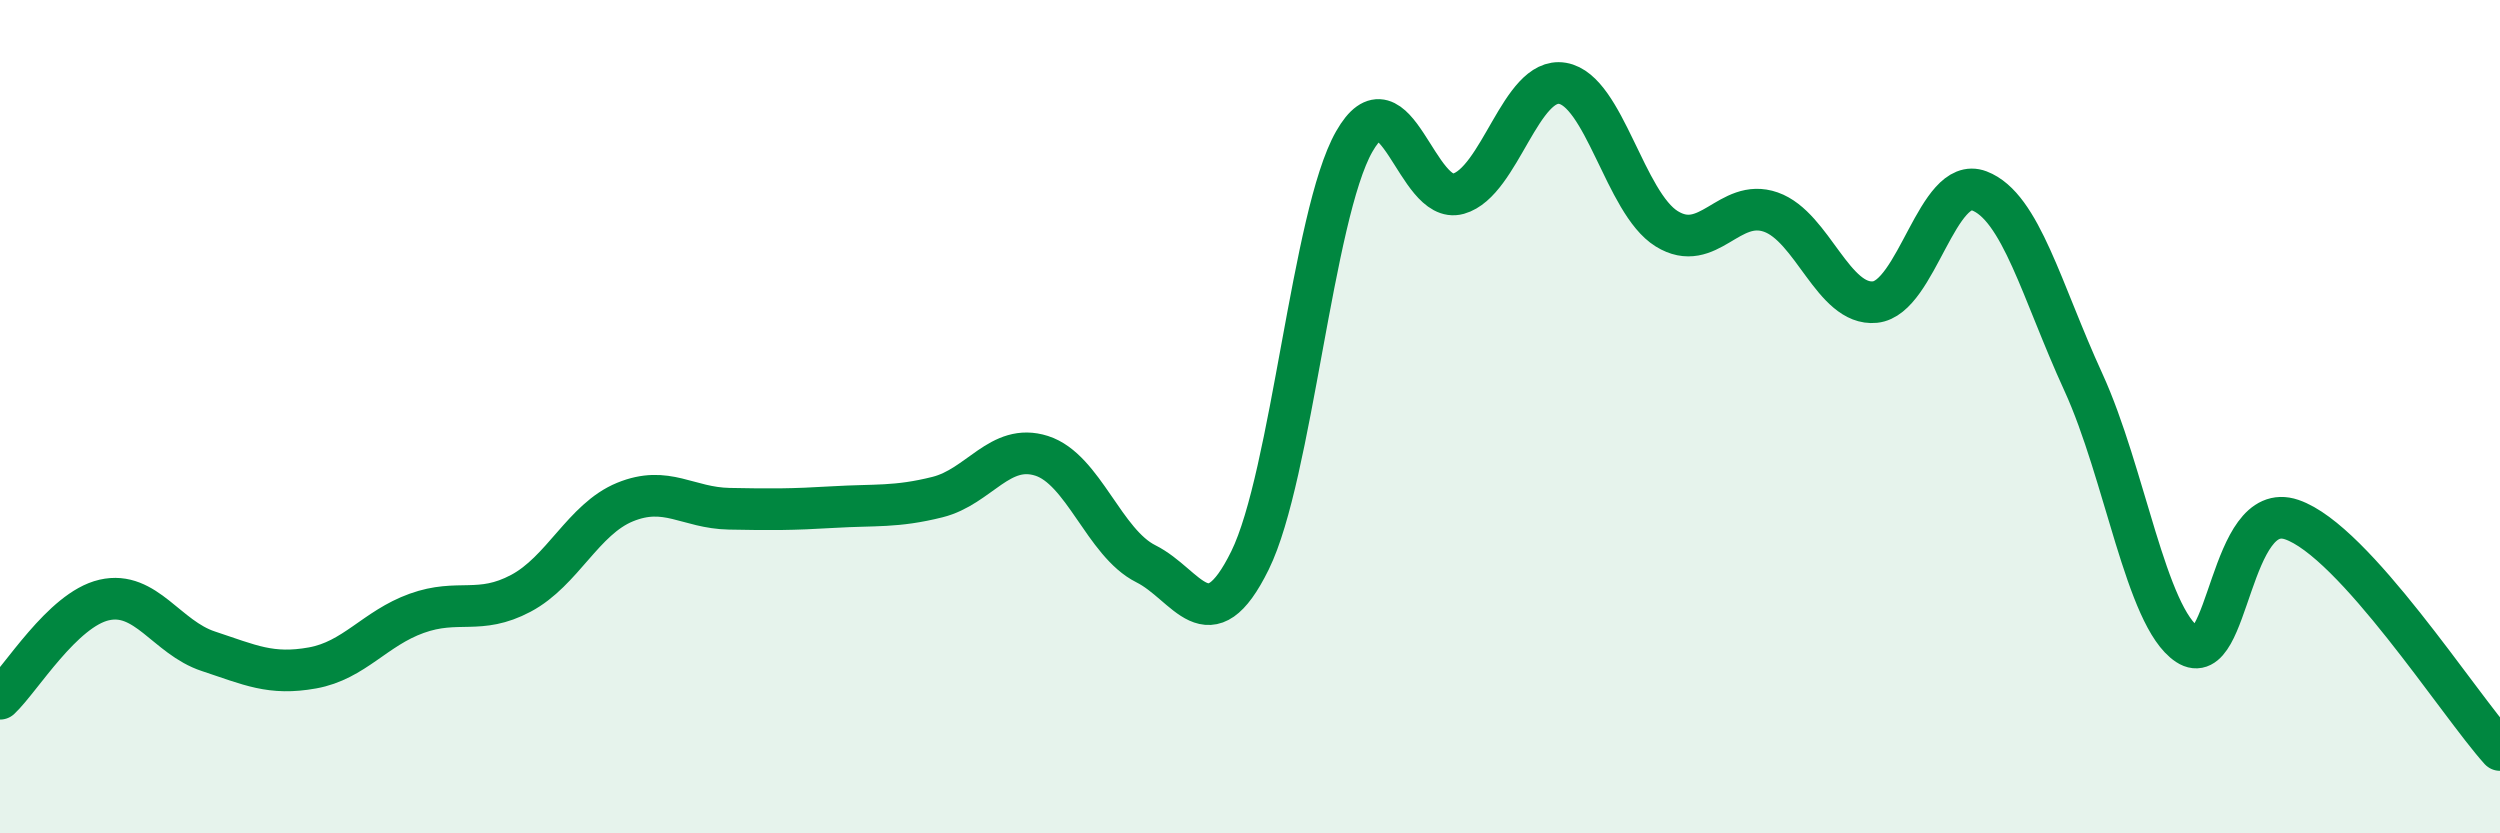
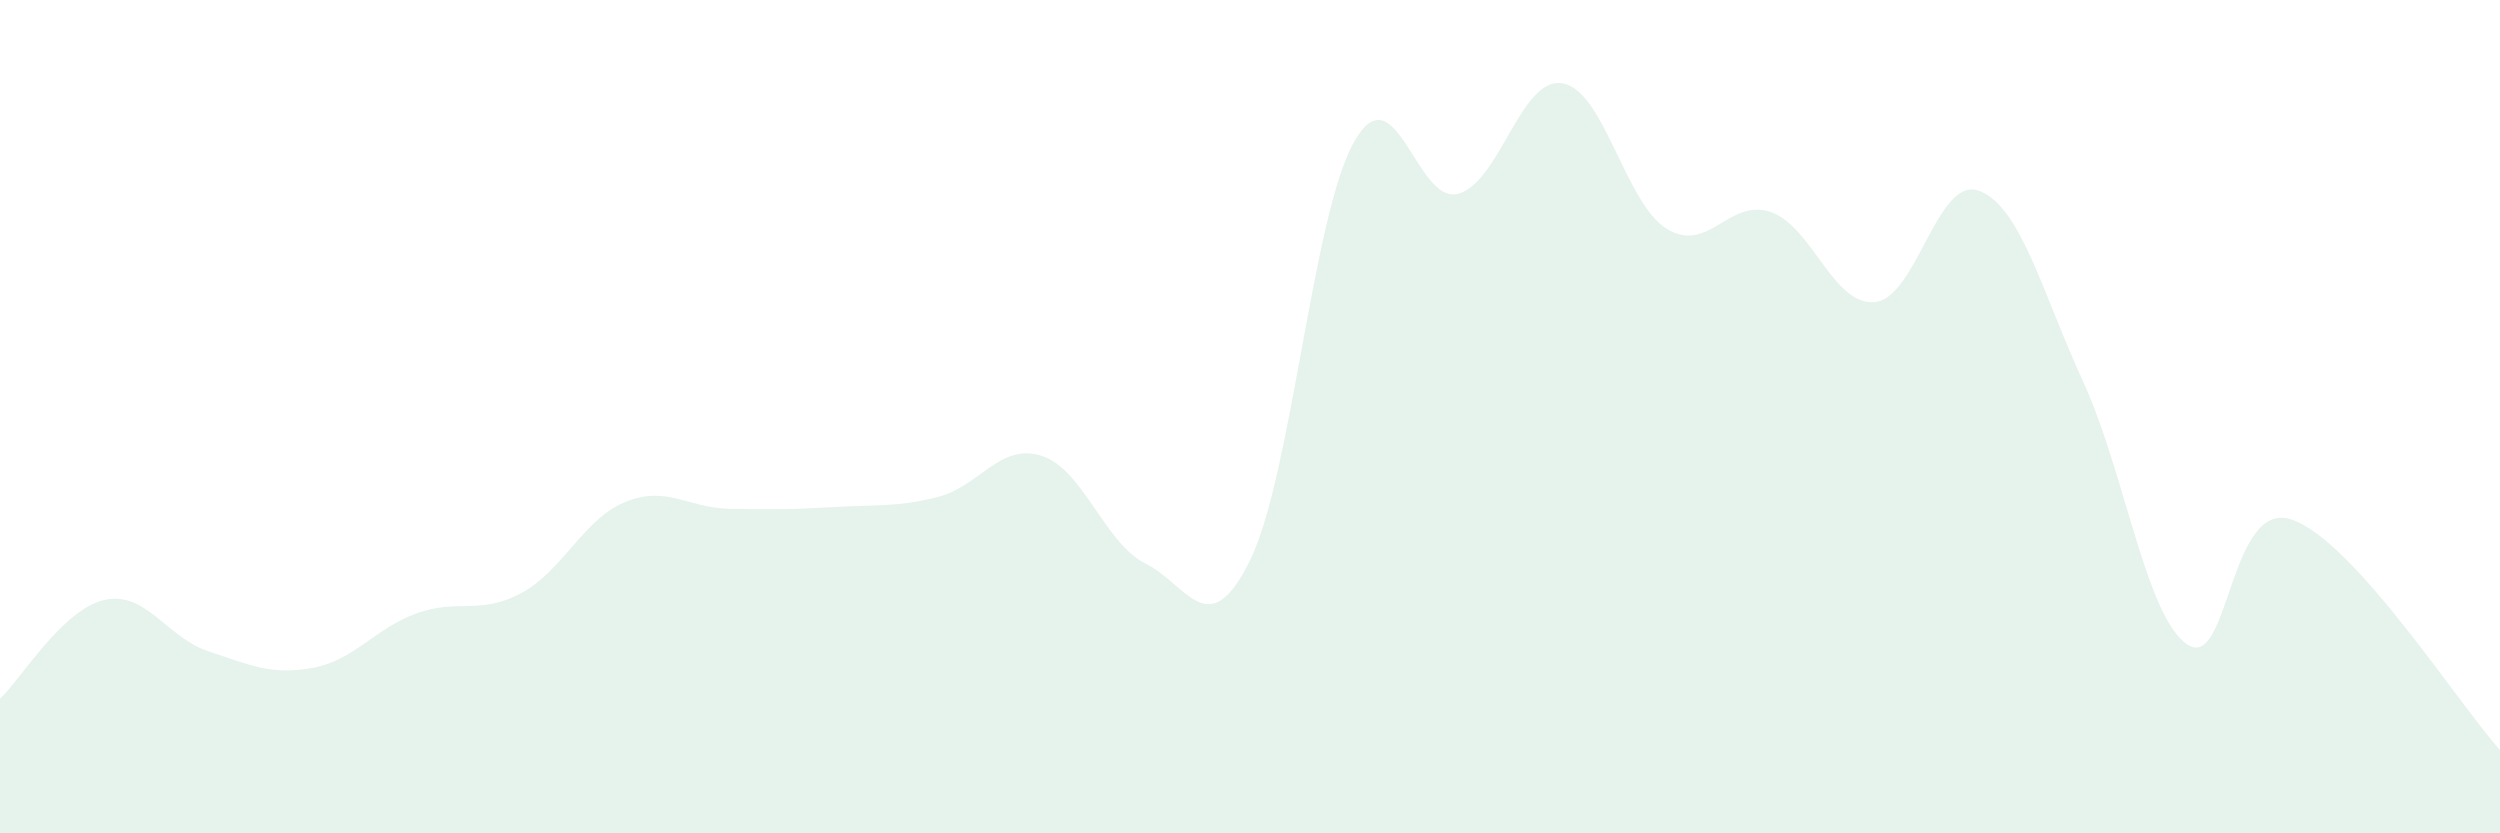
<svg xmlns="http://www.w3.org/2000/svg" width="60" height="20" viewBox="0 0 60 20">
  <path d="M 0,16.77 C 0.5,16.3 1.5,14.63 2.5,14.4 C 3.5,14.17 4,15.3 5,15.63 C 6,15.96 6.5,16.21 7.5,16.03 C 8.5,15.85 9,15.08 10,14.72 C 11,14.36 11.5,14.77 12.5,14.24 C 13.5,13.71 14,12.46 15,12.05 C 16,11.64 16.5,12.19 17.5,12.21 C 18.5,12.23 19,12.23 20,12.17 C 21,12.11 21.5,12.18 22.5,11.93 C 23.5,11.68 24,10.62 25,10.94 C 26,11.26 26.5,13.03 27.5,13.53 C 28.5,14.03 29,15.48 30,13.45 C 31,11.42 31.5,5.16 32.5,3.4 C 33.5,1.64 34,4.93 35,4.65 C 36,4.37 36.5,1.83 37.5,2 C 38.5,2.17 39,4.87 40,5.49 C 41,6.11 41.5,4.74 42.5,5.09 C 43.5,5.44 44,7.35 45,7.25 C 46,7.15 46.5,4.2 47.5,4.58 C 48.5,4.96 49,6.99 50,9.17 C 51,11.35 51.5,14.81 52.5,15.47 C 53.5,16.13 53.5,11.96 55,12.47 C 56.5,12.98 59,16.89 60,18L60 20L0 20Z" fill="#008740" opacity="0.1" stroke-linecap="round" stroke-linejoin="round" />
-   <path d="M 0,16.77 C 0.5,16.3 1.5,14.63 2.5,14.4 C 3.5,14.17 4,15.3 5,15.63 C 6,15.96 6.5,16.21 7.5,16.03 C 8.5,15.85 9,15.08 10,14.72 C 11,14.36 11.5,14.77 12.5,14.24 C 13.5,13.71 14,12.46 15,12.05 C 16,11.64 16.5,12.19 17.5,12.21 C 18.5,12.23 19,12.23 20,12.17 C 21,12.11 21.5,12.18 22.5,11.93 C 23.5,11.68 24,10.62 25,10.94 C 26,11.26 26.5,13.03 27.5,13.53 C 28.5,14.03 29,15.48 30,13.45 C 31,11.42 31.5,5.16 32.5,3.4 C 33.5,1.64 34,4.93 35,4.65 C 36,4.37 36.5,1.83 37.5,2 C 38.5,2.17 39,4.87 40,5.49 C 41,6.11 41.5,4.74 42.5,5.09 C 43.5,5.44 44,7.35 45,7.25 C 46,7.15 46.5,4.2 47.5,4.58 C 48.5,4.96 49,6.99 50,9.17 C 51,11.35 51.5,14.81 52.5,15.47 C 53.5,16.13 53.5,11.96 55,12.47 C 56.5,12.98 59,16.89 60,18" stroke="#008740" stroke-width="1" fill="none" stroke-linecap="round" stroke-linejoin="round" />
</svg>